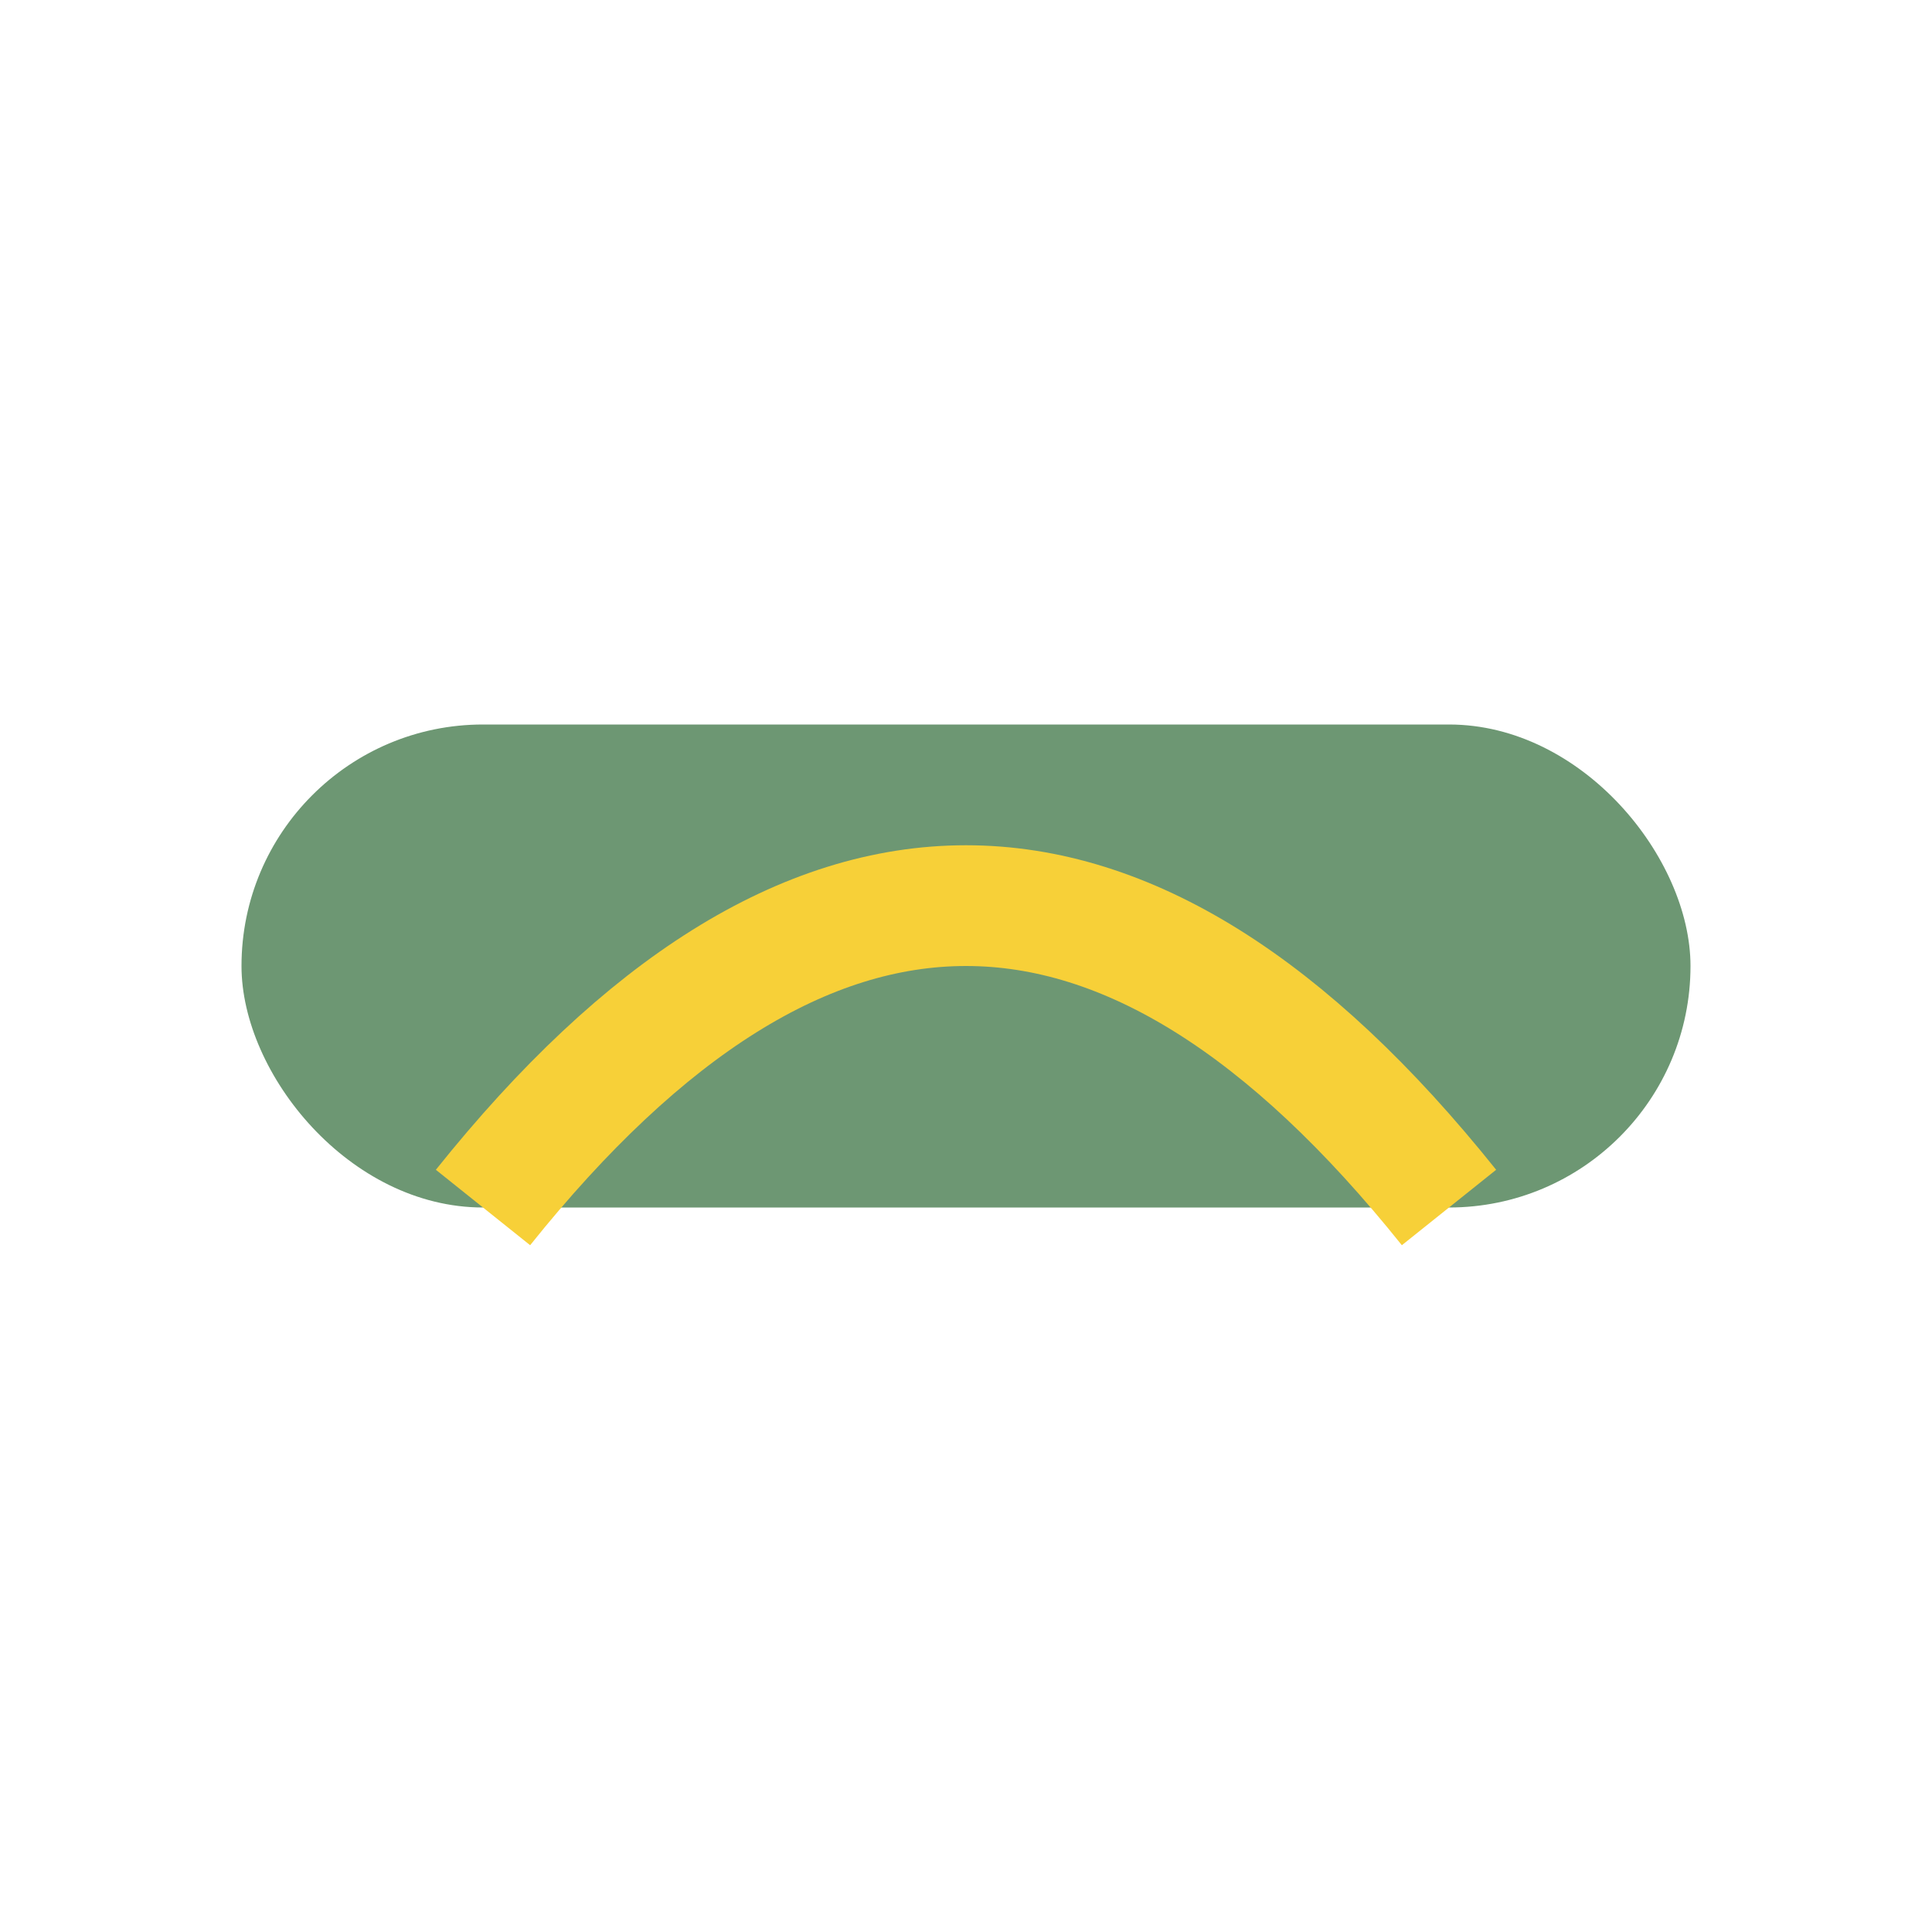
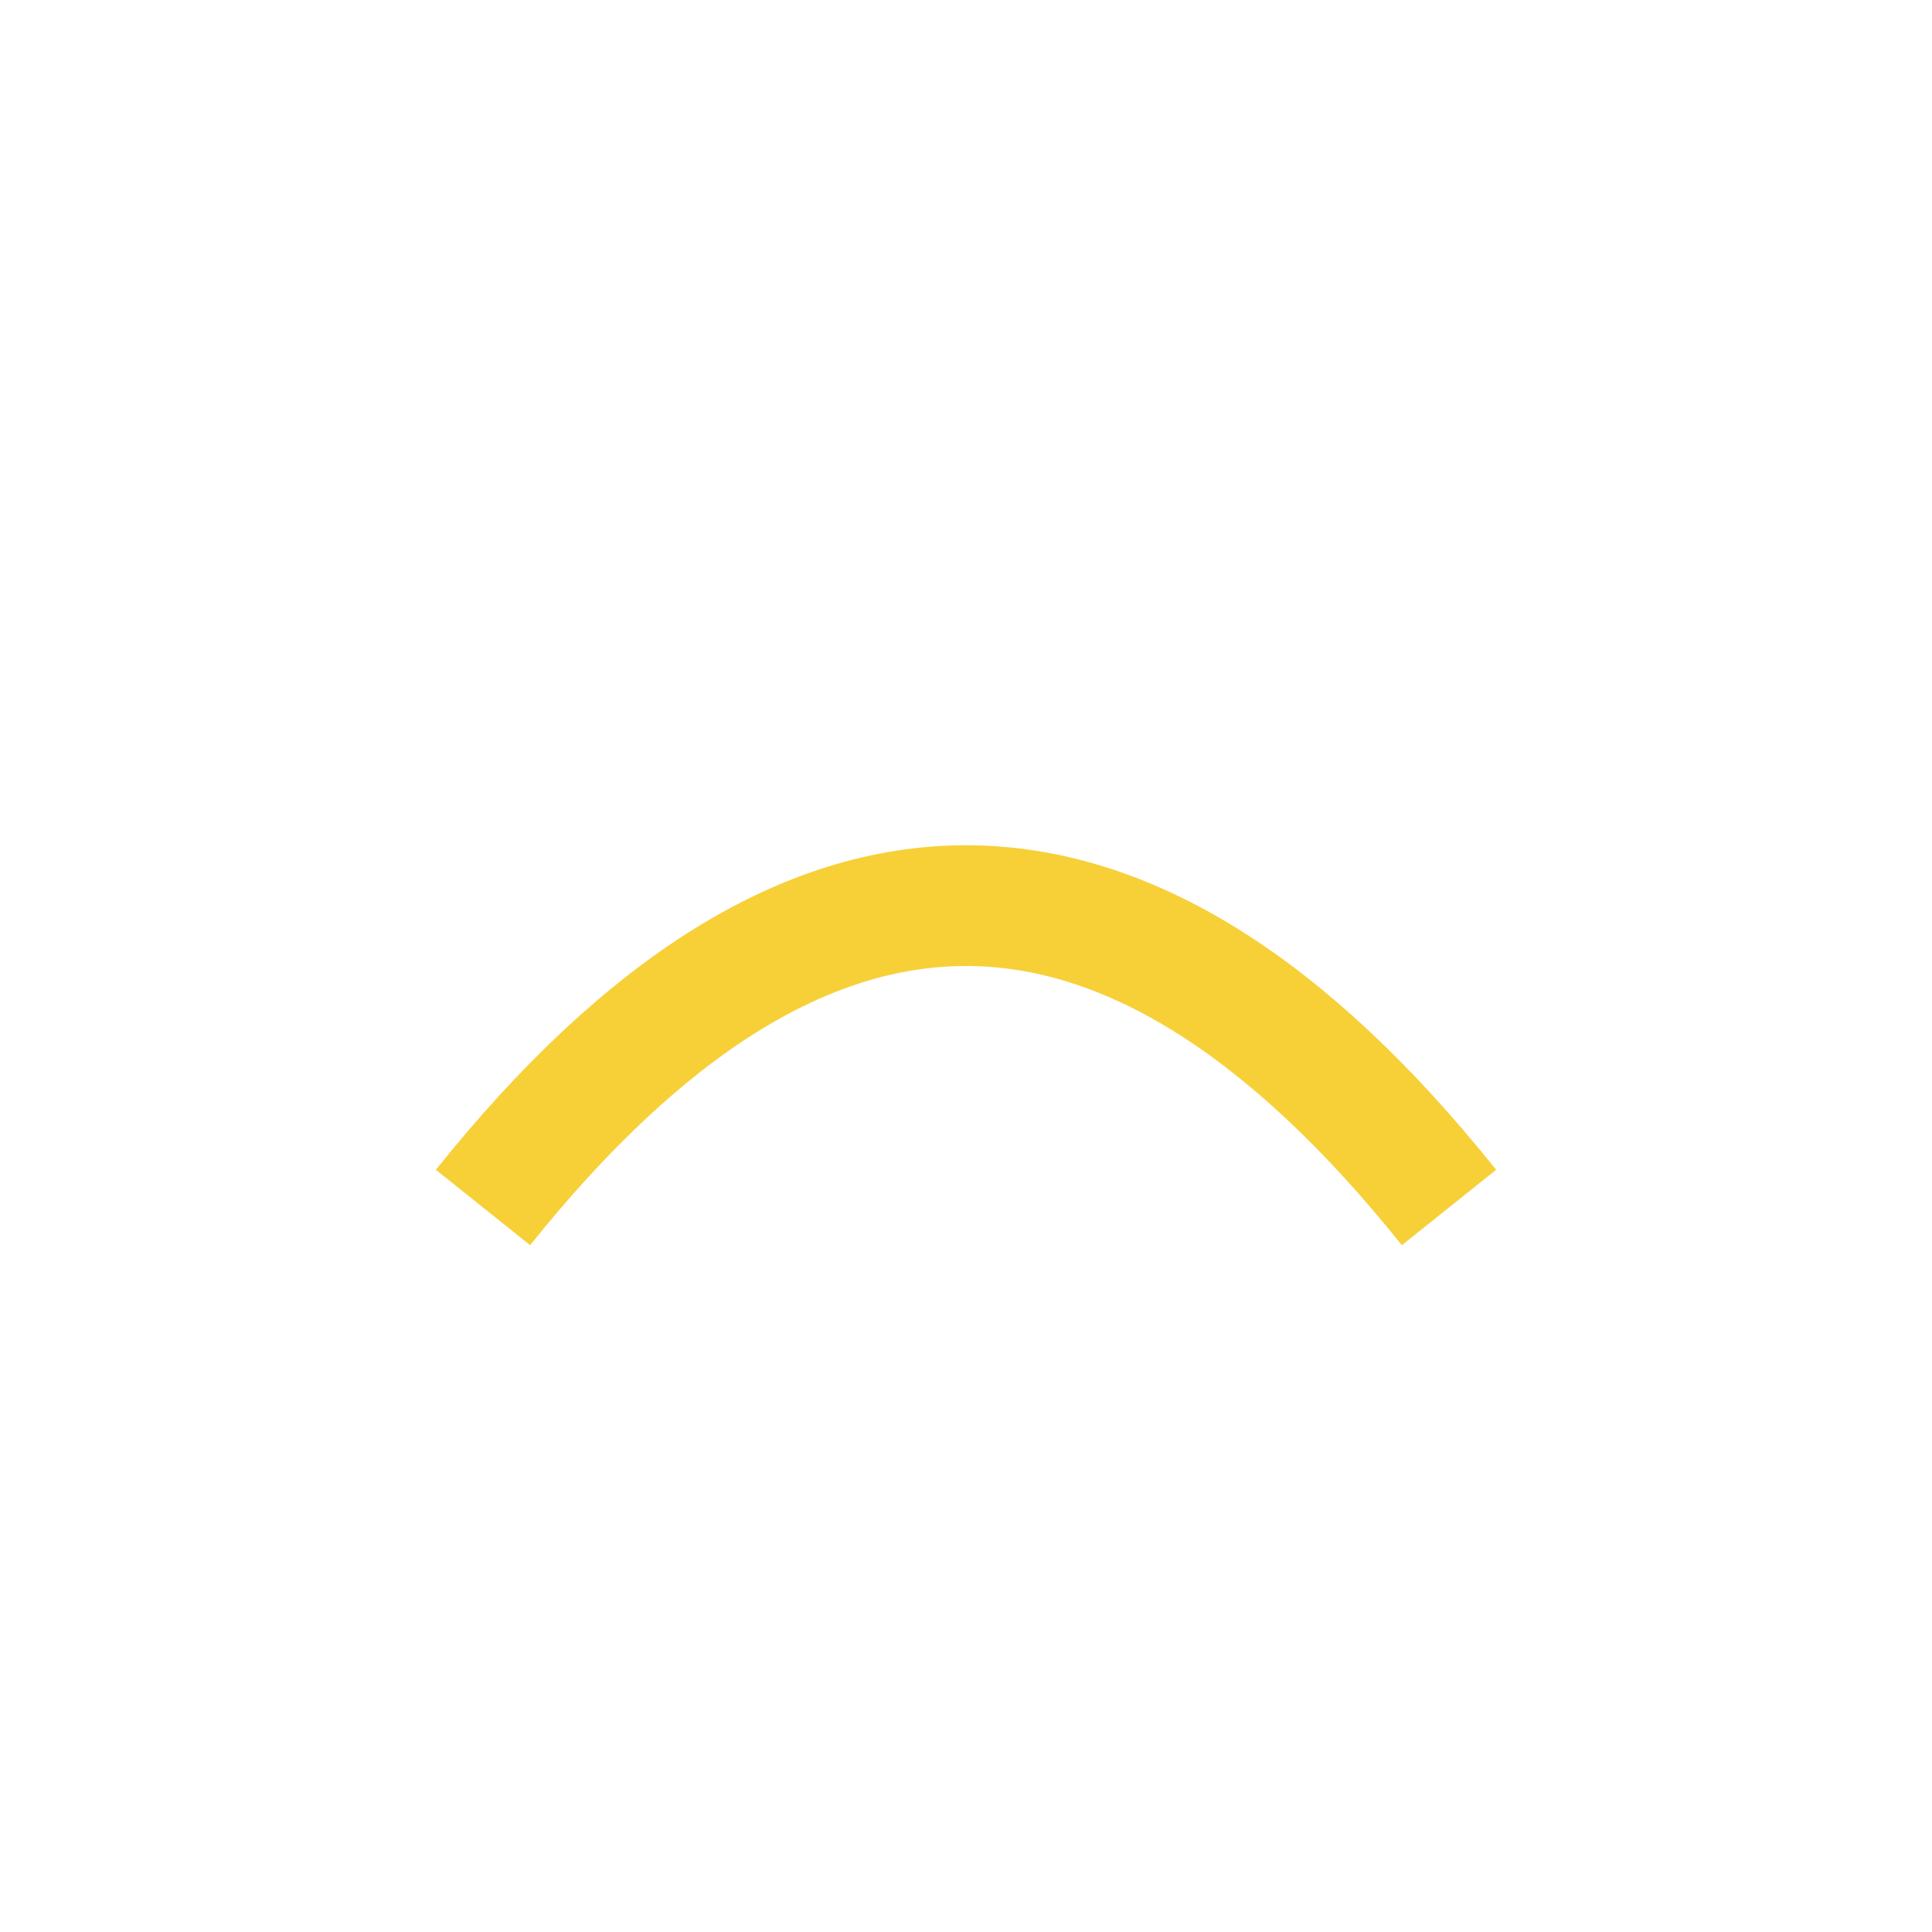
<svg xmlns="http://www.w3.org/2000/svg" width="32" height="32" viewBox="0 0 32 32">
-   <rect x="4" y="12" width="24" height="8" rx="4" fill="#6D9773" />
  <path d="M8 20q8-10 16 0" stroke="#F7D038" stroke-width="2" fill="none" />
</svg>